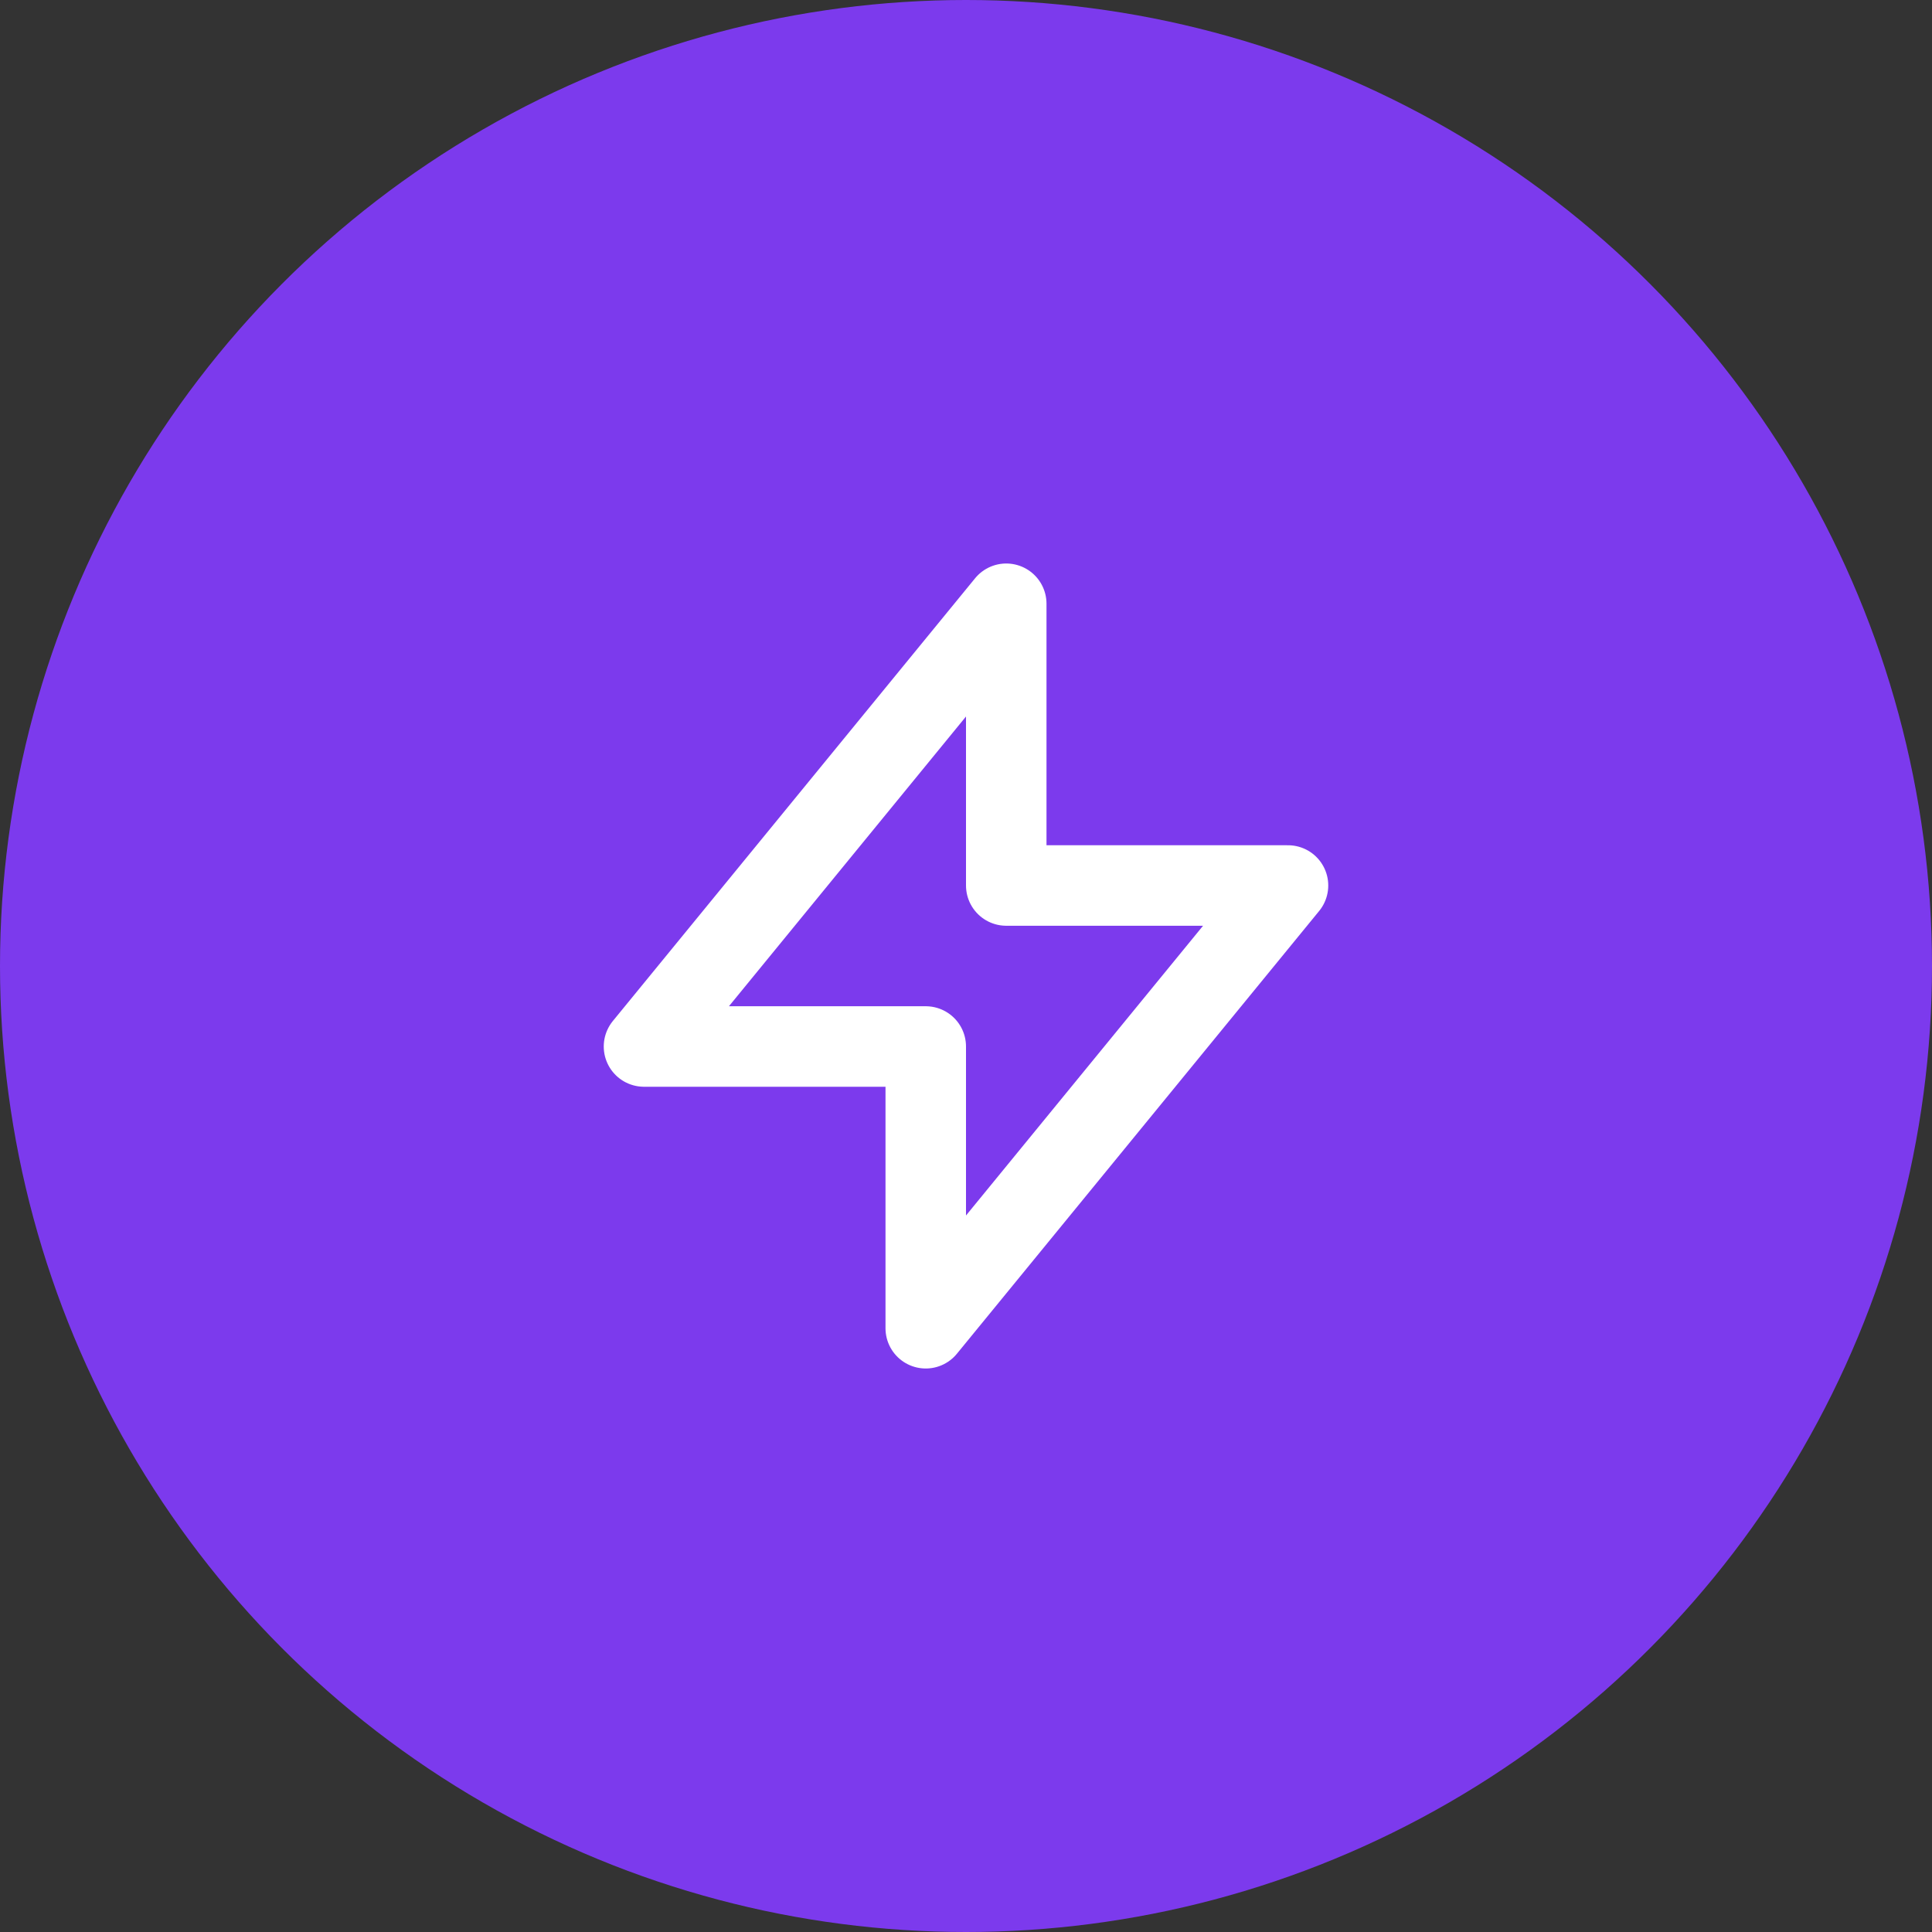
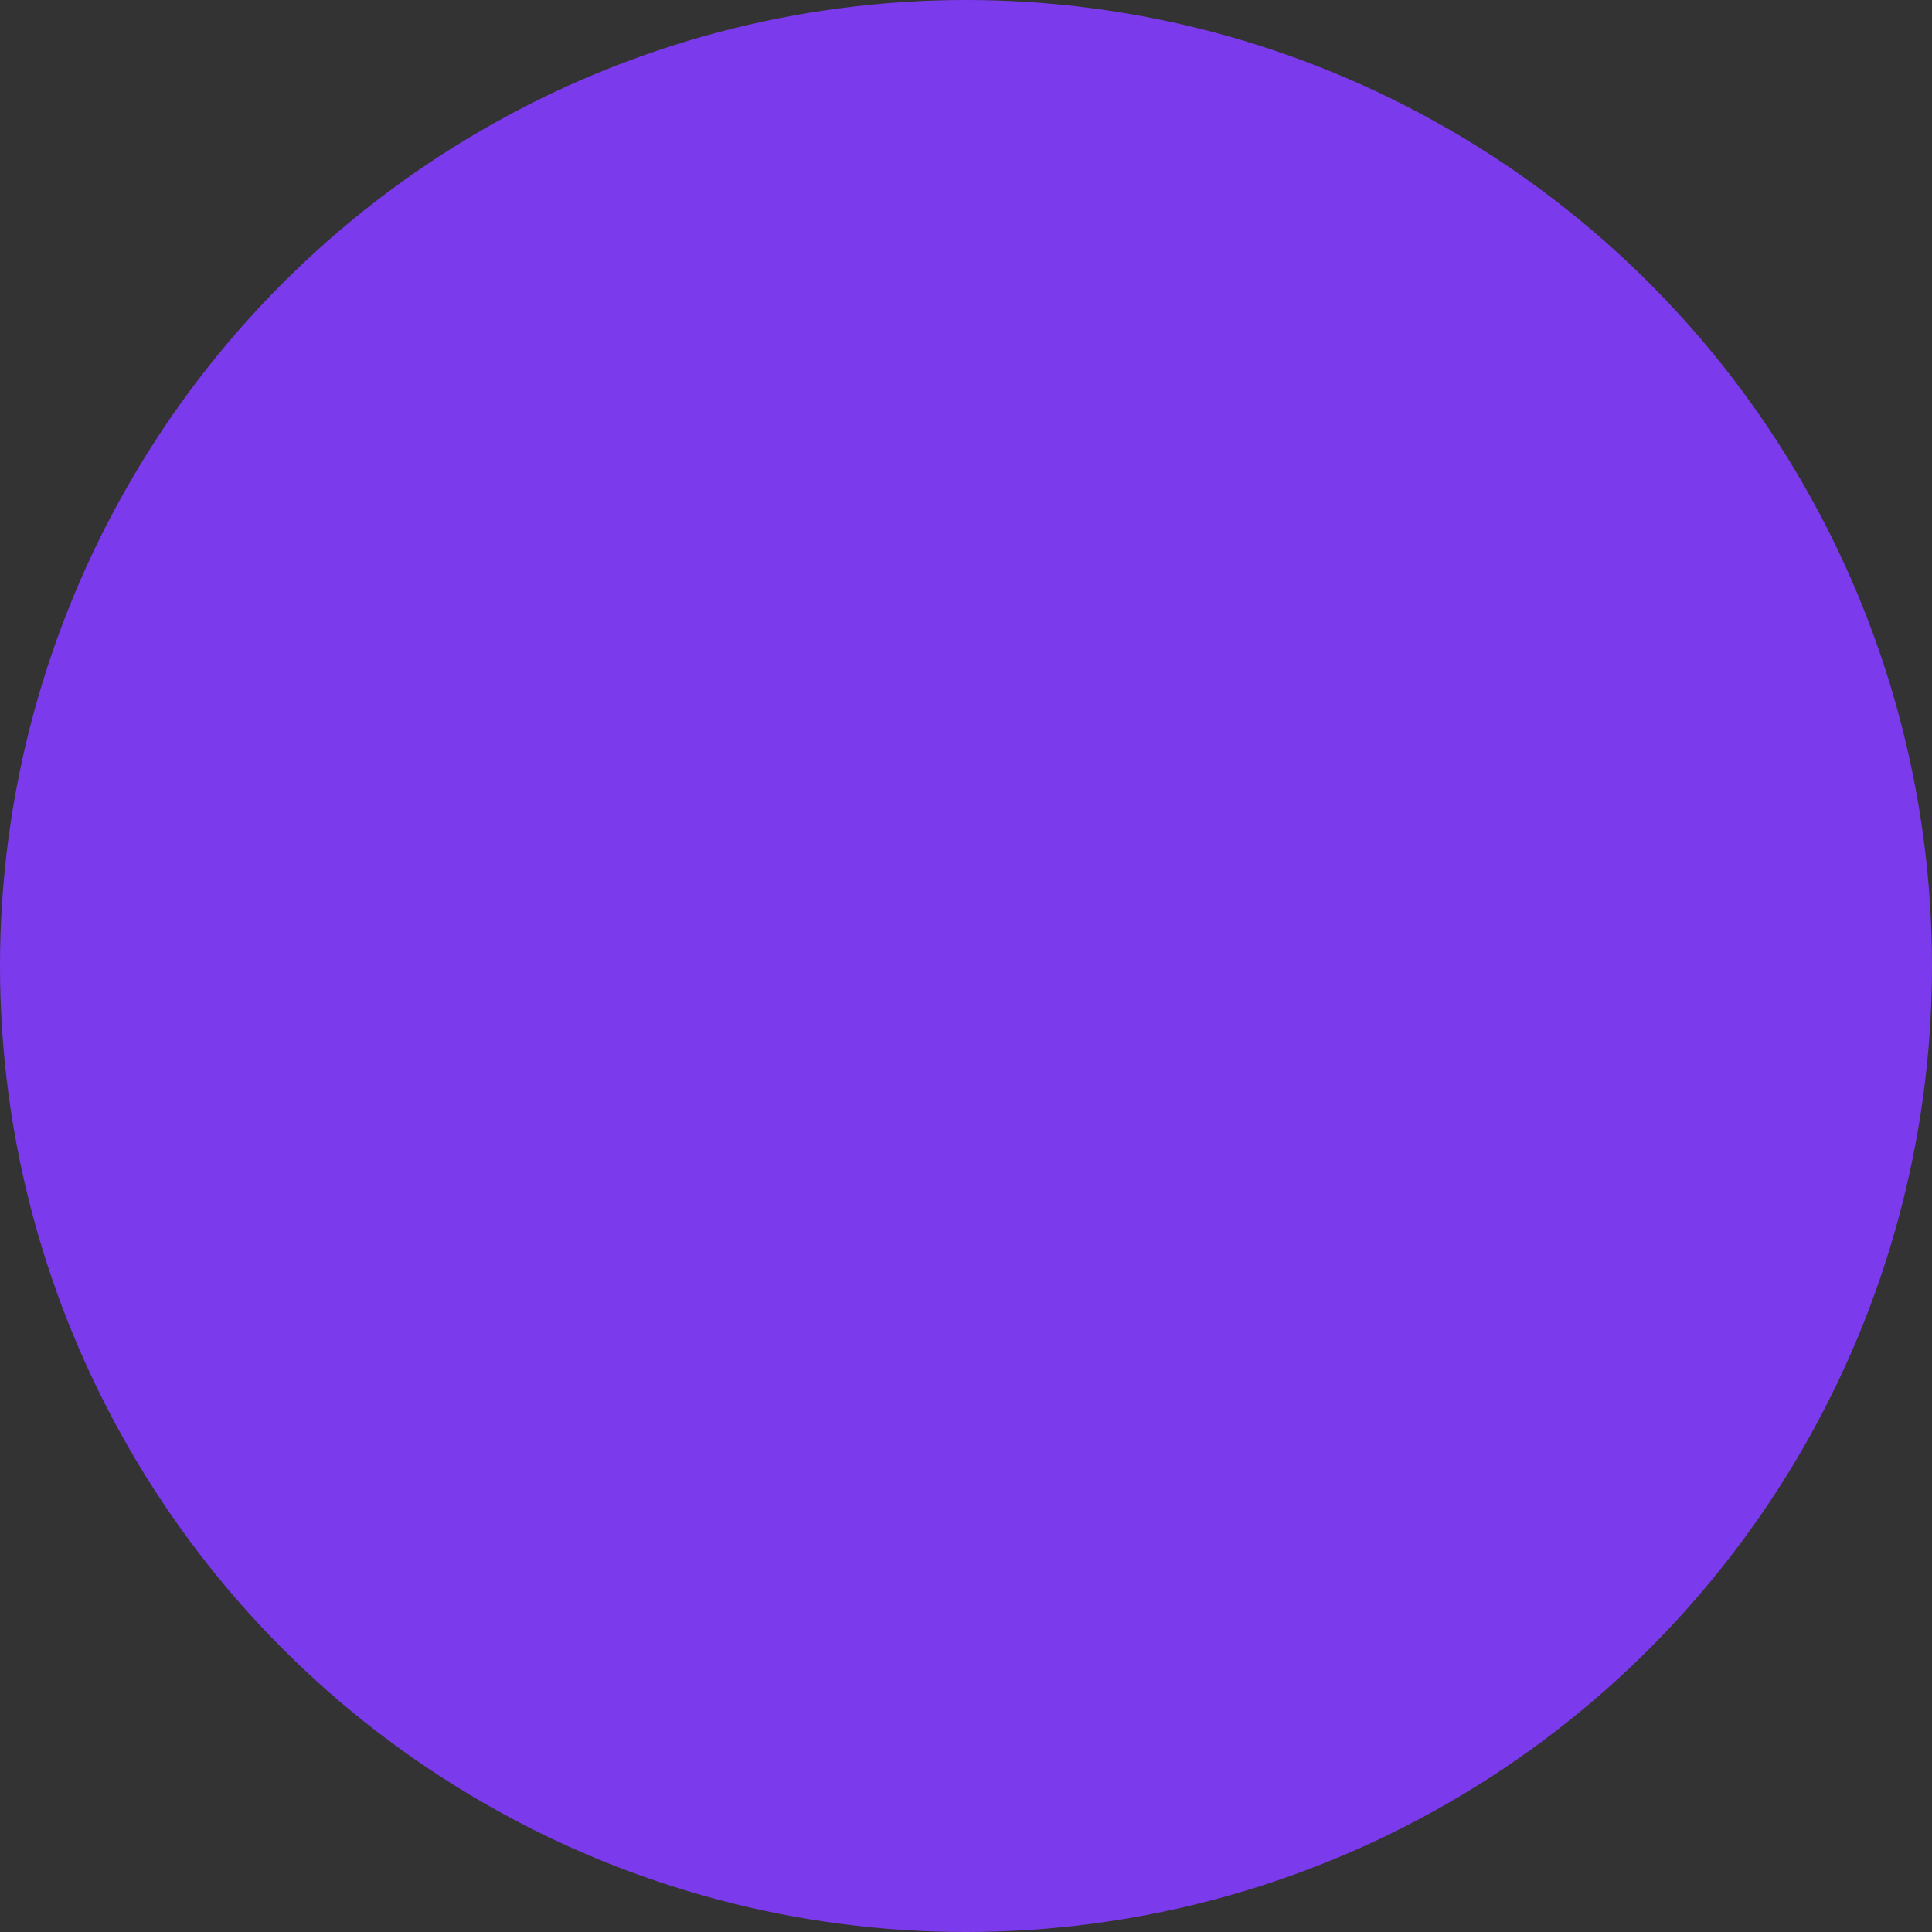
<svg xmlns="http://www.w3.org/2000/svg" width="48" height="48" viewBox="0 0 48 48" fill="none">
  <rect x="0" y="0" width="48" height="48" fill="#333333" stroke="none" />
  <circle cx="24" cy="24" r="24" fill="#7C3AED" />
  <rect width="24" height="24" transform="translate(12 12)" fill="#7C3AED" />
-   <path d="M25 22V15L16 26H23L23 33L32 22L25 22Z" stroke="white" stroke-width="2" stroke-linecap="round" stroke-linejoin="round" />
</svg>